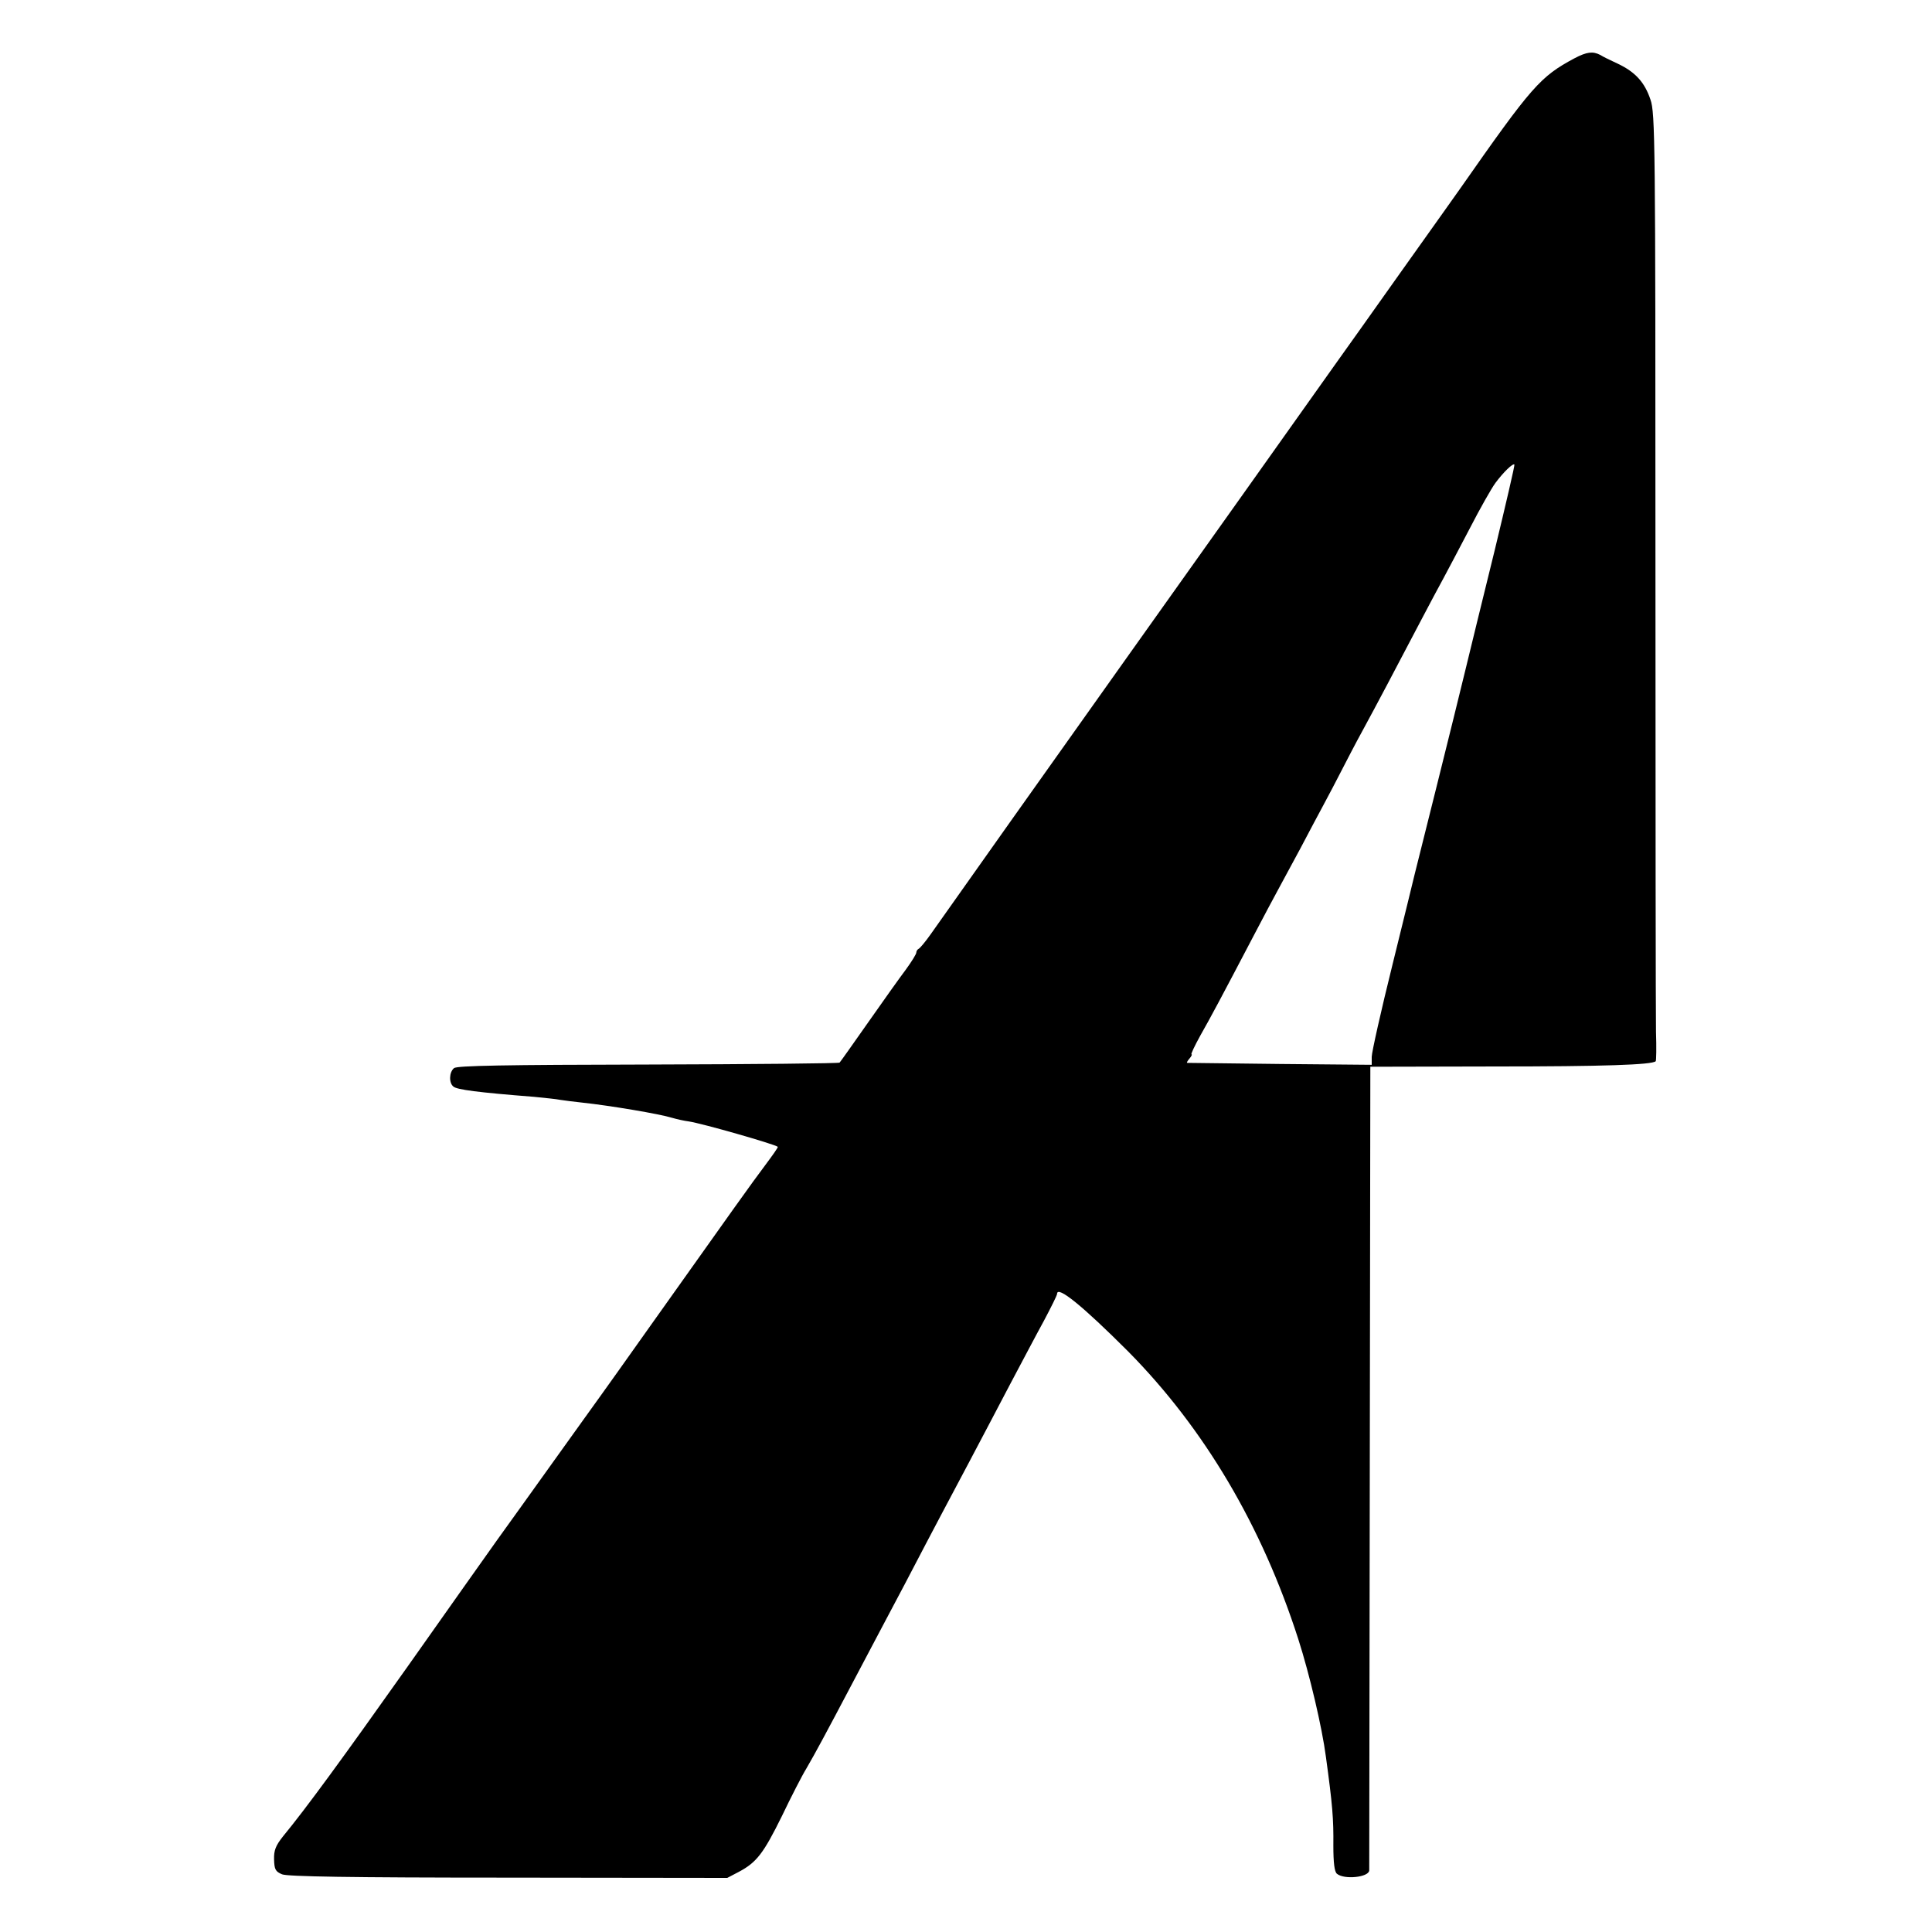
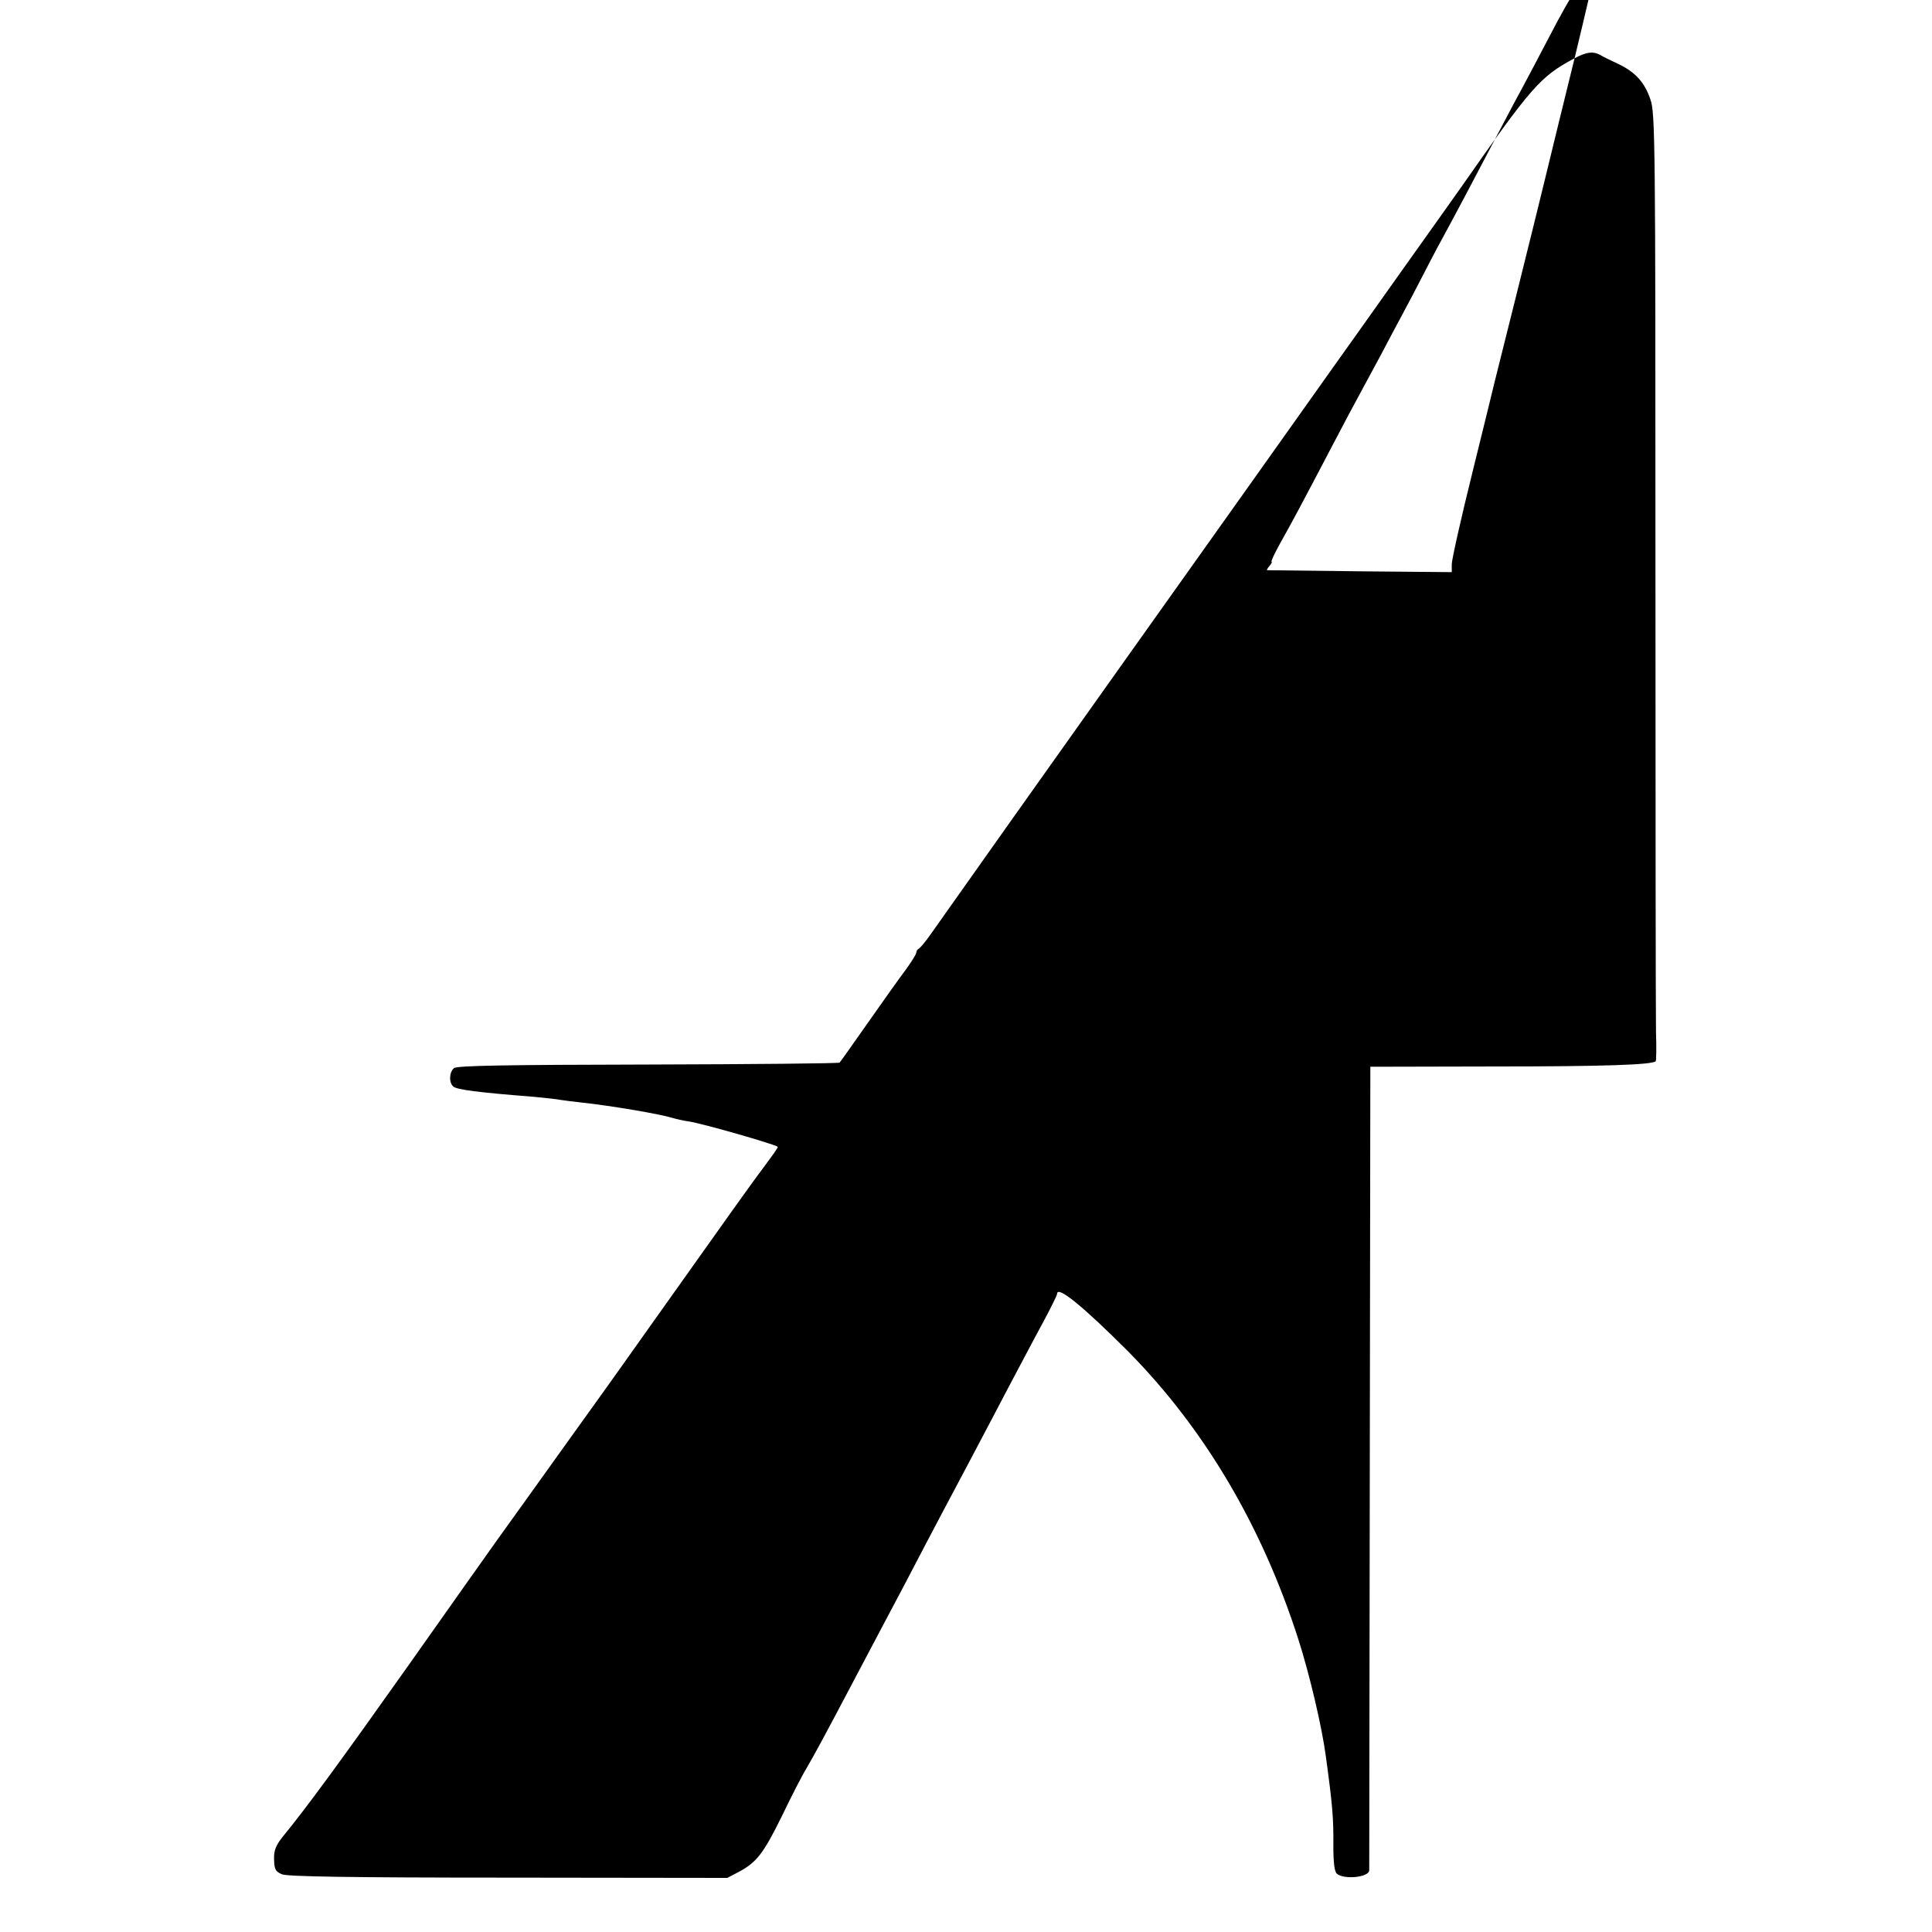
<svg xmlns="http://www.w3.org/2000/svg" version="1.0" width="700pt" height="700pt" viewBox="0 0 700 700" preserveAspectRatio="xMidYMid meet">
  <g transform="translate(0,700) scale(0.1,-0.1)" fill="#000000" stroke="none">
-     <path d="M5705 6789 c-125 -67 -154 -100 -415 -473 -8 -11 -104 -147 -214 -301 -109 -154 -213 -300 -231 -325 -53 -75 -620 -873 -764 -1075 -210 -295 -670 -944 -709 -1000 -19 -27 -39 -51 -44 -53 -4 -2 -8 -8 -8 -13 0 -6 -17 -33 -38 -62 -22 -29 -83 -115 -137 -192 -54 -77 -100 -142 -103 -145 -2 -3 -314 -6 -693 -7 -522 -1 -693 -4 -704 -13 -18 -15 -19 -54 -2 -67 13 -11 88 -21 292 -37 39 -4 81 -8 95 -11 14 -2 50 -7 80 -10 102 -11 280 -41 325 -55 17 -5 44 -11 60 -13 48 -7 310 -82 323 -92 2 -2 -19 -31 -45 -66 -49 -65 -125 -172 -414 -579 -88 -124 -171 -241 -185 -260 -14 -19 -88 -123 -165 -230 -77 -107 -170 -238 -208 -290 -37 -52 -183 -258 -324 -458 -238 -336 -368 -514 -452 -616 -26 -33 -33 -50 -32 -83 1 -36 5 -44 29 -54 20 -8 242 -12 820 -12 l793 -1 42 22 c64 34 89 66 156 202 33 69 73 147 89 173 31 53 75 135 163 302 32 61 78 148 103 195 25 47 65 123 90 170 120 230 161 306 232 440 42 80 110 208 150 285 41 77 95 180 122 229 26 49 48 93 48 98 0 32 94 -45 257 -208 276 -279 485 -632 617 -1043 41 -128 86 -319 100 -426 24 -175 28 -225 27 -322 0 -62 4 -95 13 -102 26 -22 115 -13 117 12 0 7 1 665 2 1462 l2 1450 450 1 c395 0 571 6 584 19 2 2 3 50 1 107 -1 57 -2 828 -2 1714 0 1508 -1 1615 -18 1663 -21 63 -55 100 -118 130 -26 12 -55 26 -64 32 -27 14 -49 11 -93 -12z m-290 -1785 c-42 -170 -89 -363 -105 -429 -16 -66 -63 -257 -105 -425 -42 -168 -78 -312 -80 -320 -2 -8 -37 -153 -79 -322 -42 -169 -76 -321 -76 -337 l0 -29 -332 3 c-183 2 -335 4 -337 4 -2 1 2 8 9 16 7 8 10 15 7 15 -3 0 11 30 32 68 37 65 75 136 196 367 32 61 70 133 85 160 15 28 51 95 81 150 29 55 67 127 85 160 18 33 46 87 63 120 17 33 52 101 79 150 49 90 115 215 212 400 29 55 65 123 80 150 15 28 58 109 95 180 37 72 79 146 93 165 29 39 63 72 69 67 2 -2 -31 -143 -72 -313z" />
+     <path d="M5705 6789 c-125 -67 -154 -100 -415 -473 -8 -11 -104 -147 -214 -301 -109 -154 -213 -300 -231 -325 -53 -75 -620 -873 -764 -1075 -210 -295 -670 -944 -709 -1000 -19 -27 -39 -51 -44 -53 -4 -2 -8 -8 -8 -13 0 -6 -17 -33 -38 -62 -22 -29 -83 -115 -137 -192 -54 -77 -100 -142 -103 -145 -2 -3 -314 -6 -693 -7 -522 -1 -693 -4 -704 -13 -18 -15 -19 -54 -2 -67 13 -11 88 -21 292 -37 39 -4 81 -8 95 -11 14 -2 50 -7 80 -10 102 -11 280 -41 325 -55 17 -5 44 -11 60 -13 48 -7 310 -82 323 -92 2 -2 -19 -31 -45 -66 -49 -65 -125 -172 -414 -579 -88 -124 -171 -241 -185 -260 -14 -19 -88 -123 -165 -230 -77 -107 -170 -238 -208 -290 -37 -52 -183 -258 -324 -458 -238 -336 -368 -514 -452 -616 -26 -33 -33 -50 -32 -83 1 -36 5 -44 29 -54 20 -8 242 -12 820 -12 l793 -1 42 22 c64 34 89 66 156 202 33 69 73 147 89 173 31 53 75 135 163 302 32 61 78 148 103 195 25 47 65 123 90 170 120 230 161 306 232 440 42 80 110 208 150 285 41 77 95 180 122 229 26 49 48 93 48 98 0 32 94 -45 257 -208 276 -279 485 -632 617 -1043 41 -128 86 -319 100 -426 24 -175 28 -225 27 -322 0 -62 4 -95 13 -102 26 -22 115 -13 117 12 0 7 1 665 2 1462 l2 1450 450 1 c395 0 571 6 584 19 2 2 3 50 1 107 -1 57 -2 828 -2 1714 0 1508 -1 1615 -18 1663 -21 63 -55 100 -118 130 -26 12 -55 26 -64 32 -27 14 -49 11 -93 -12z c-42 -170 -89 -363 -105 -429 -16 -66 -63 -257 -105 -425 -42 -168 -78 -312 -80 -320 -2 -8 -37 -153 -79 -322 -42 -169 -76 -321 -76 -337 l0 -29 -332 3 c-183 2 -335 4 -337 4 -2 1 2 8 9 16 7 8 10 15 7 15 -3 0 11 30 32 68 37 65 75 136 196 367 32 61 70 133 85 160 15 28 51 95 81 150 29 55 67 127 85 160 18 33 46 87 63 120 17 33 52 101 79 150 49 90 115 215 212 400 29 55 65 123 80 150 15 28 58 109 95 180 37 72 79 146 93 165 29 39 63 72 69 67 2 -2 -31 -143 -72 -313z" />
  </g>
</svg>